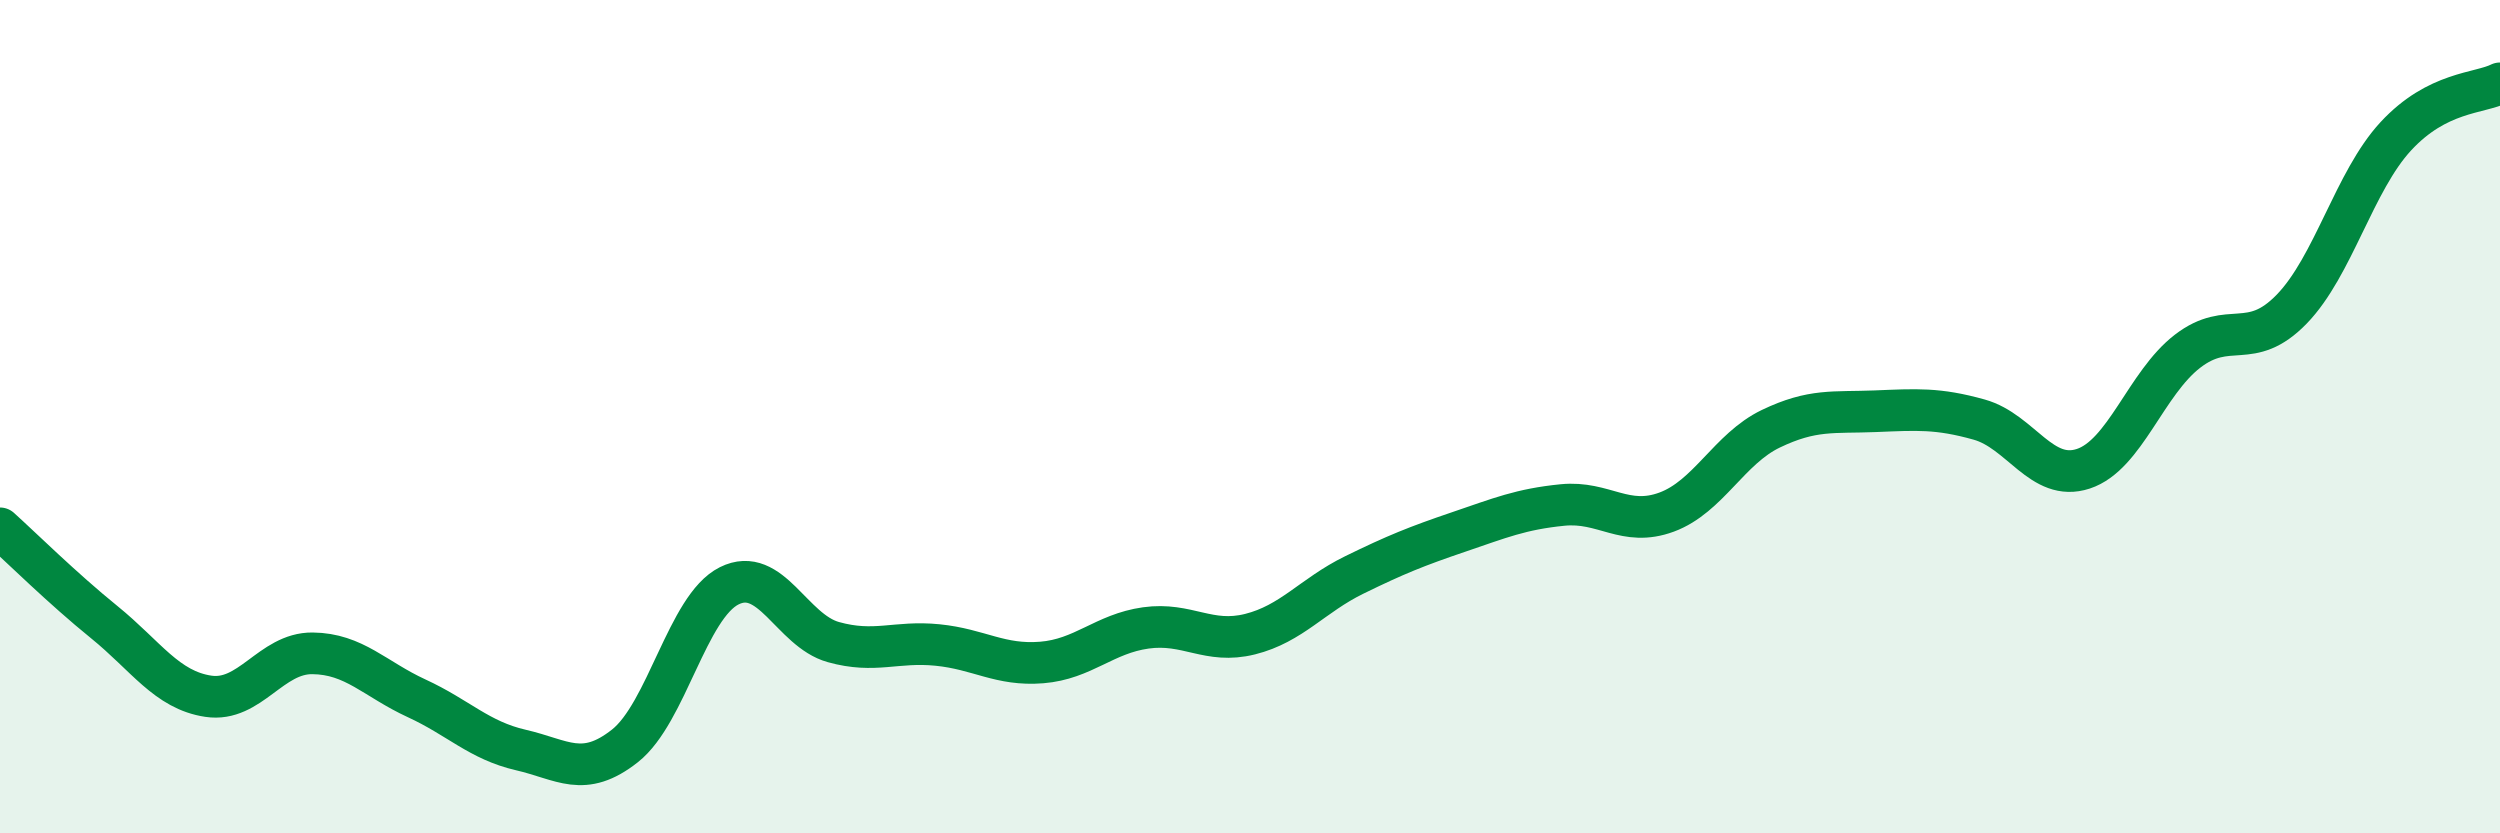
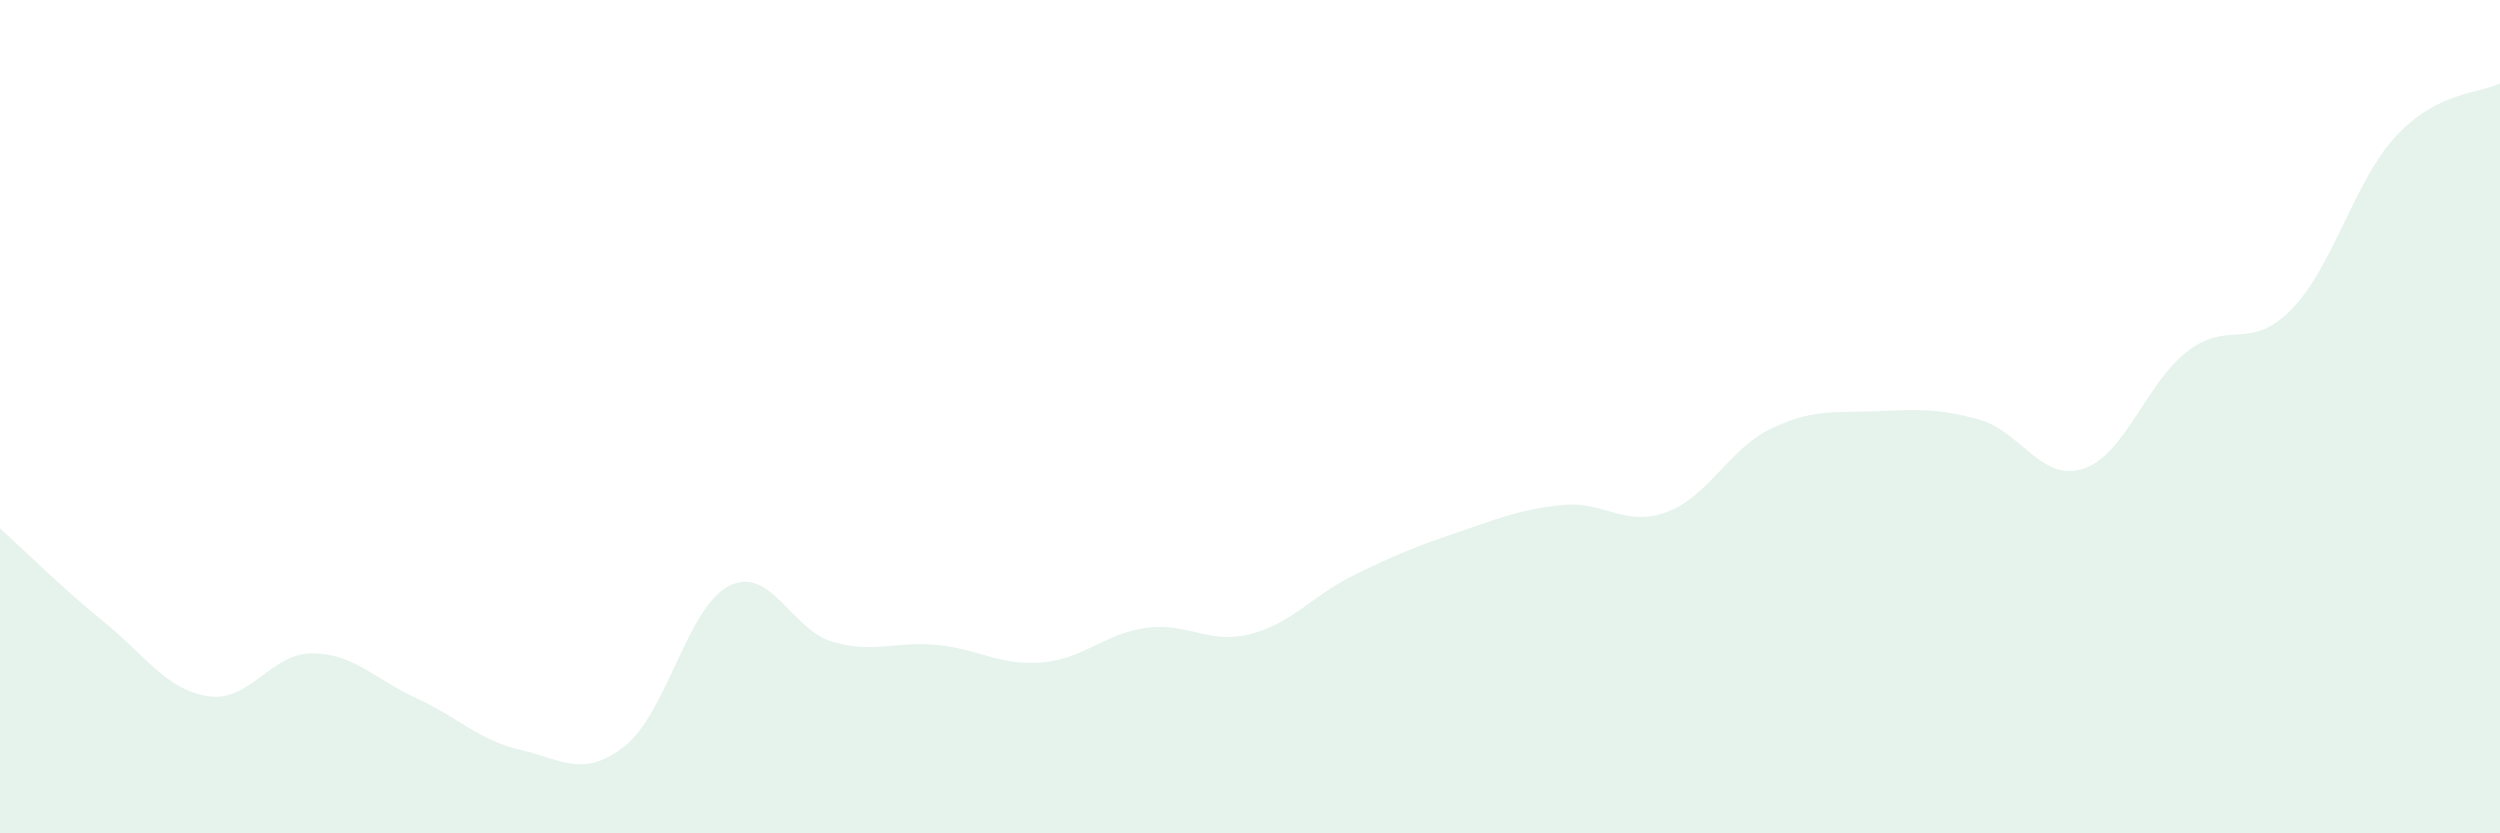
<svg xmlns="http://www.w3.org/2000/svg" width="60" height="20" viewBox="0 0 60 20">
  <path d="M 0,12.68 C 0.5,13.13 1.5,14.12 2.5,14.93 C 3.5,15.74 4,16.56 5,16.71 C 6,16.86 6.5,15.67 7.5,15.68 C 8.5,15.69 9,16.3 10,16.76 C 11,17.22 11.5,17.77 12.5,18 C 13.5,18.23 14,18.69 15,17.9 C 16,17.11 16.5,14.56 17.5,14.06 C 18.5,13.56 19,15.13 20,15.41 C 21,15.69 21.5,15.38 22.5,15.48 C 23.5,15.58 24,15.98 25,15.9 C 26,15.82 26.5,15.21 27.5,15.07 C 28.5,14.93 29,15.47 30,15.22 C 31,14.97 31.5,14.29 32.5,13.8 C 33.5,13.31 34,13.11 35,12.77 C 36,12.43 36.5,12.22 37.5,12.12 C 38.5,12.02 39,12.66 40,12.29 C 41,11.92 41.5,10.77 42.5,10.29 C 43.5,9.81 44,9.91 45,9.87 C 46,9.83 46.5,9.79 47.5,10.07 C 48.5,10.35 49,11.58 50,11.25 C 51,10.92 51.5,9.2 52.5,8.43 C 53.5,7.66 54,8.45 55,7.42 C 56,6.39 56.5,4.35 57.5,3.27 C 58.5,2.19 59.5,2.25 60,2L60 20L0 20Z" fill="#008740" opacity="0.1" stroke-linecap="round" stroke-linejoin="round" />
-   <path d="M 0,12.68 C 0.5,13.13 1.5,14.12 2.5,14.93 C 3.5,15.74 4,16.56 5,16.71 C 6,16.86 6.5,15.67 7.5,15.68 C 8.5,15.69 9,16.3 10,16.76 C 11,17.22 11.5,17.77 12.5,18 C 13.5,18.23 14,18.69 15,17.9 C 16,17.11 16.5,14.56 17.5,14.06 C 18.5,13.56 19,15.13 20,15.41 C 21,15.69 21.5,15.38 22.5,15.48 C 23.5,15.58 24,15.98 25,15.9 C 26,15.82 26.5,15.21 27.5,15.07 C 28.5,14.93 29,15.47 30,15.22 C 31,14.97 31.5,14.29 32.5,13.8 C 33.5,13.31 34,13.11 35,12.77 C 36,12.43 36.5,12.22 37.5,12.12 C 38.5,12.02 39,12.66 40,12.29 C 41,11.92 41.5,10.77 42.5,10.29 C 43.5,9.81 44,9.91 45,9.87 C 46,9.83 46.5,9.79 47.5,10.07 C 48.5,10.35 49,11.58 50,11.25 C 51,10.92 51.5,9.2 52.5,8.43 C 53.5,7.66 54,8.45 55,7.42 C 56,6.39 56.5,4.35 57.5,3.27 C 58.5,2.19 59.5,2.25 60,2" stroke="#008740" stroke-width="1" fill="none" stroke-linecap="round" stroke-linejoin="round" />
</svg>